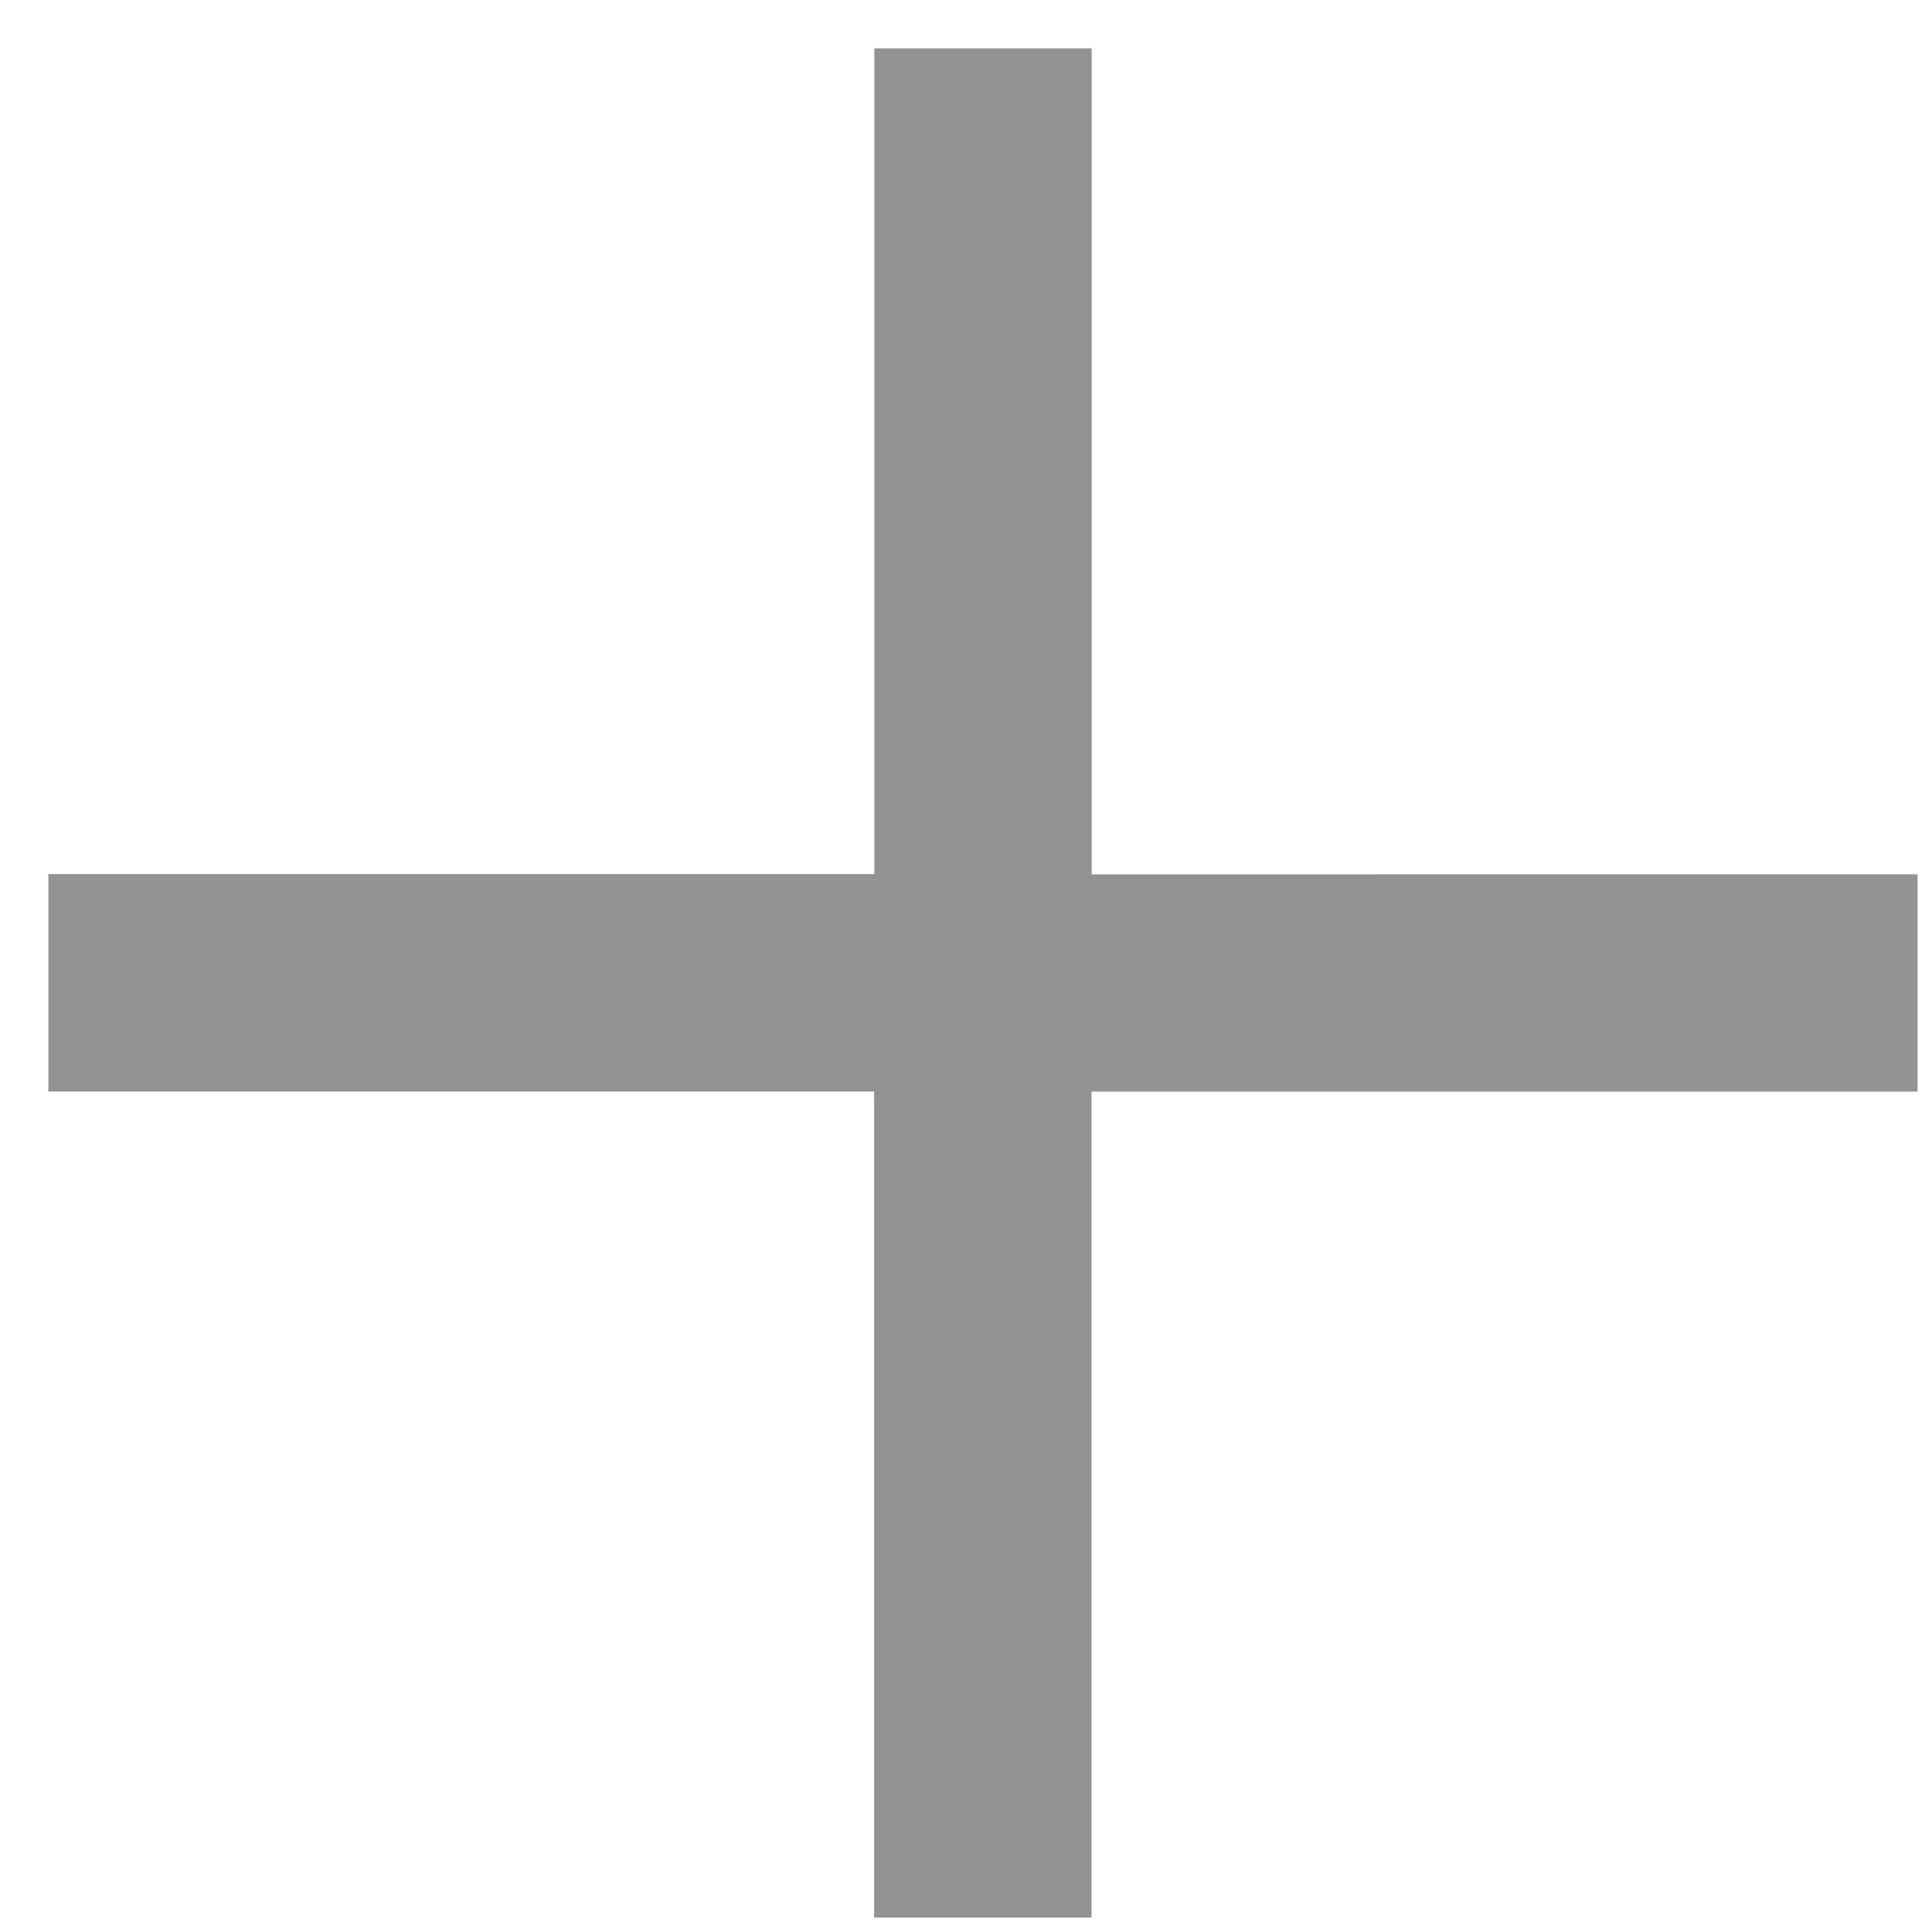
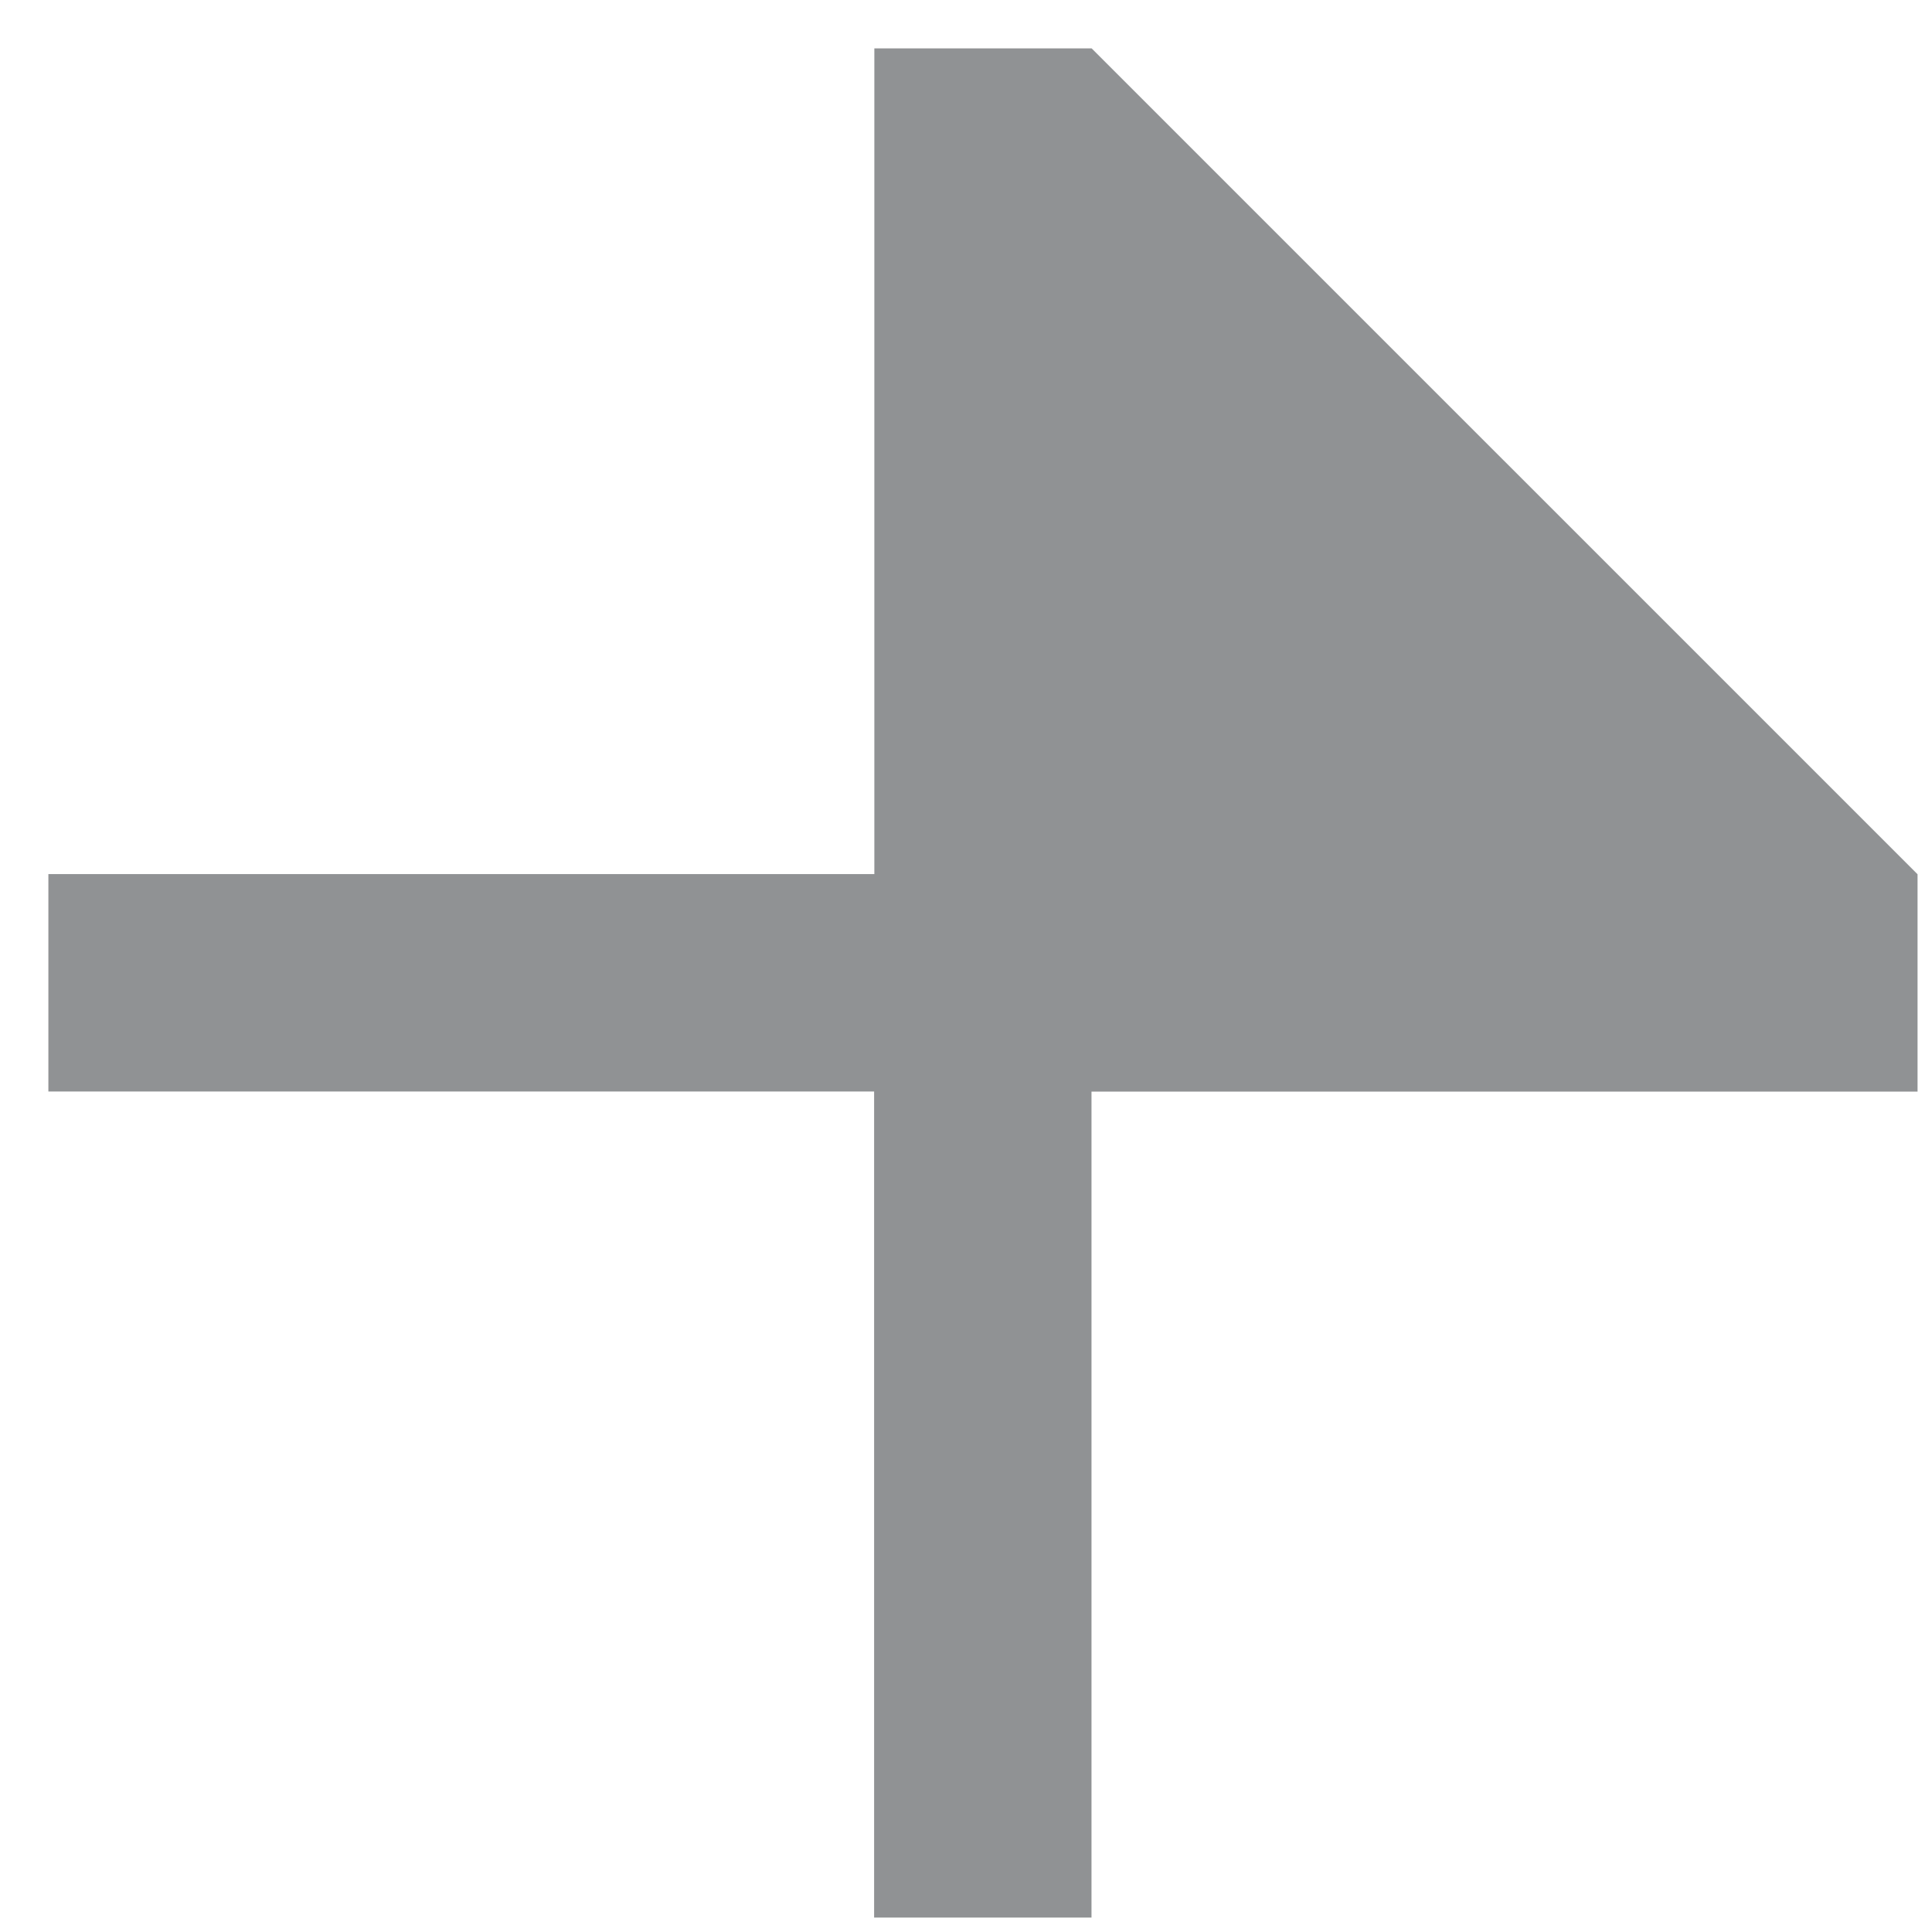
<svg xmlns="http://www.w3.org/2000/svg" width="25" height="25" viewBox="0 0 25 25">
  <title>plus</title>
-   <path d="M24.813 11.313v2.812H14.124v10.688h-2.813V14.124H.626v-2.813h10.688V.626h2.812v10.688z" fill="#909294" fill-rule="evenodd" />
+   <path d="M24.813 11.313v2.812H14.124v10.688h-2.813V14.124H.626v-2.813h10.688V.626h2.812z" fill="#909294" fill-rule="evenodd" />
</svg>